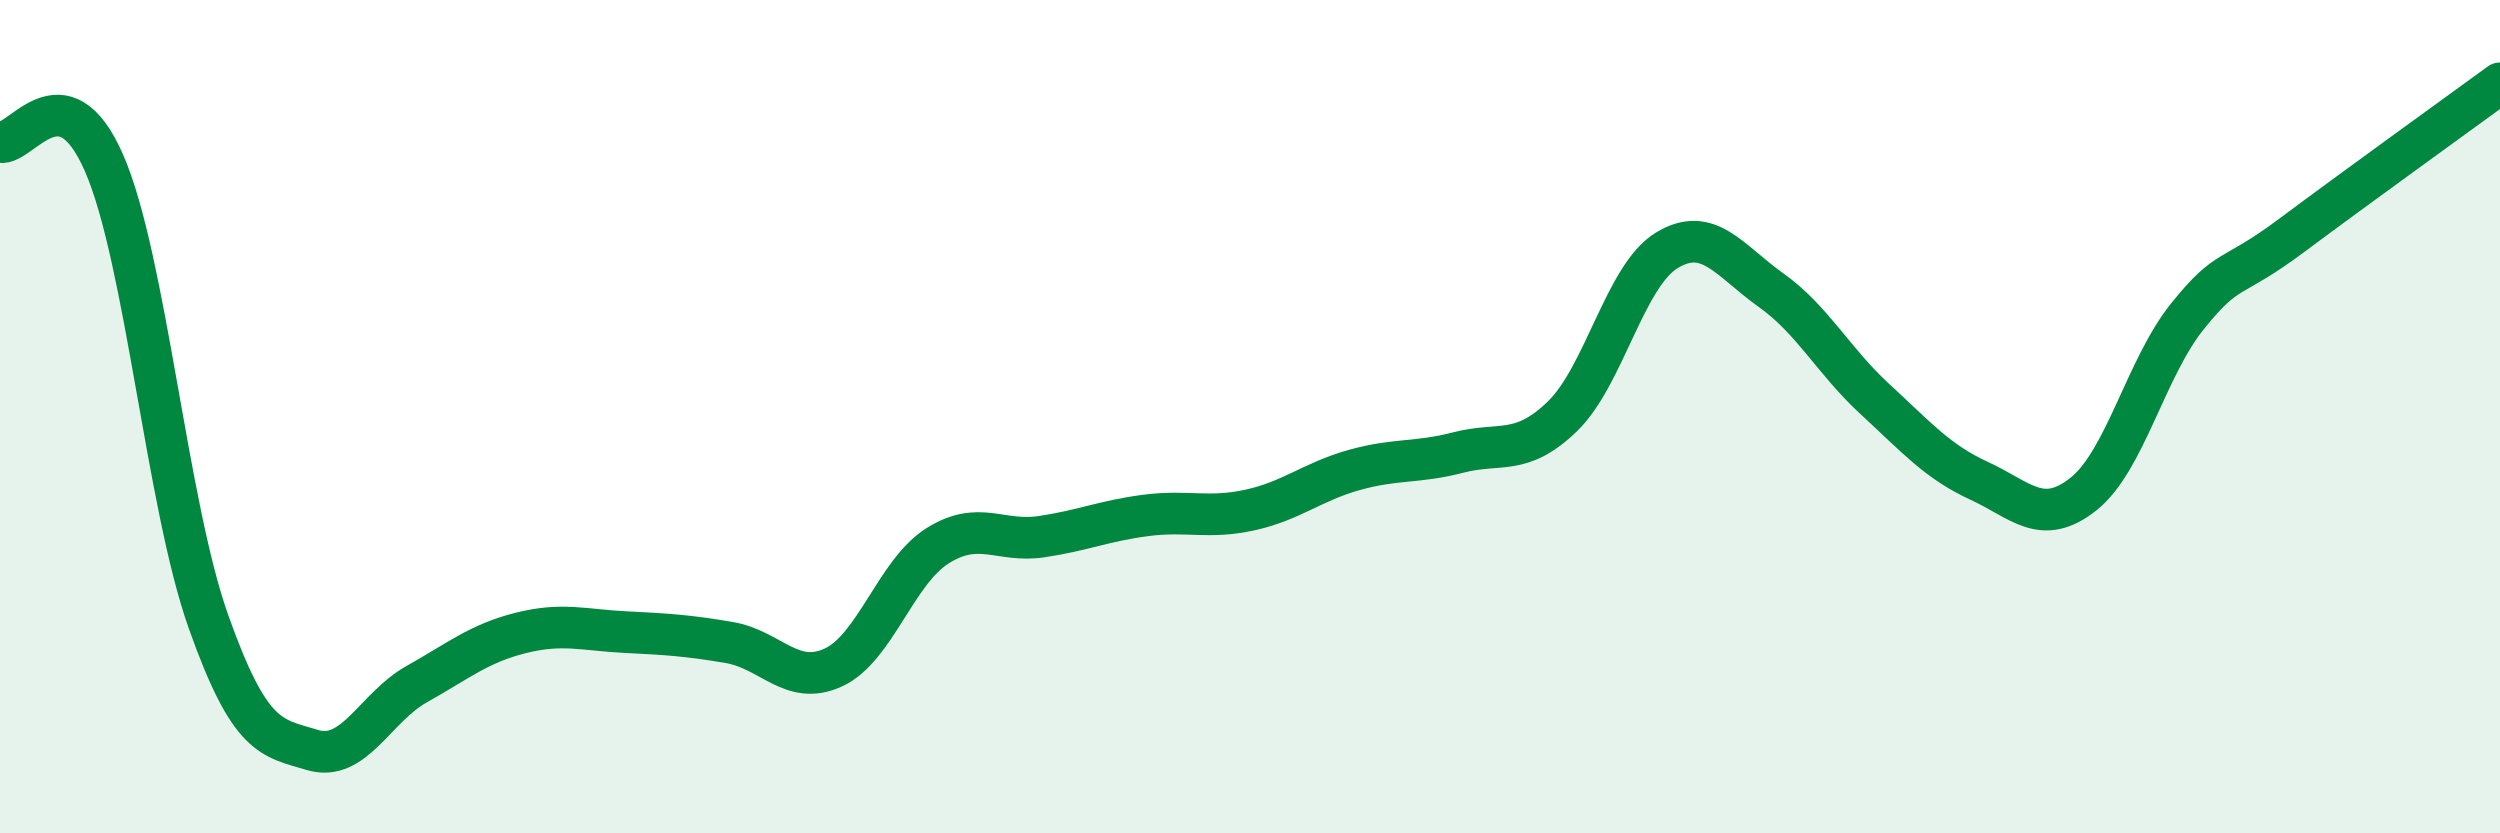
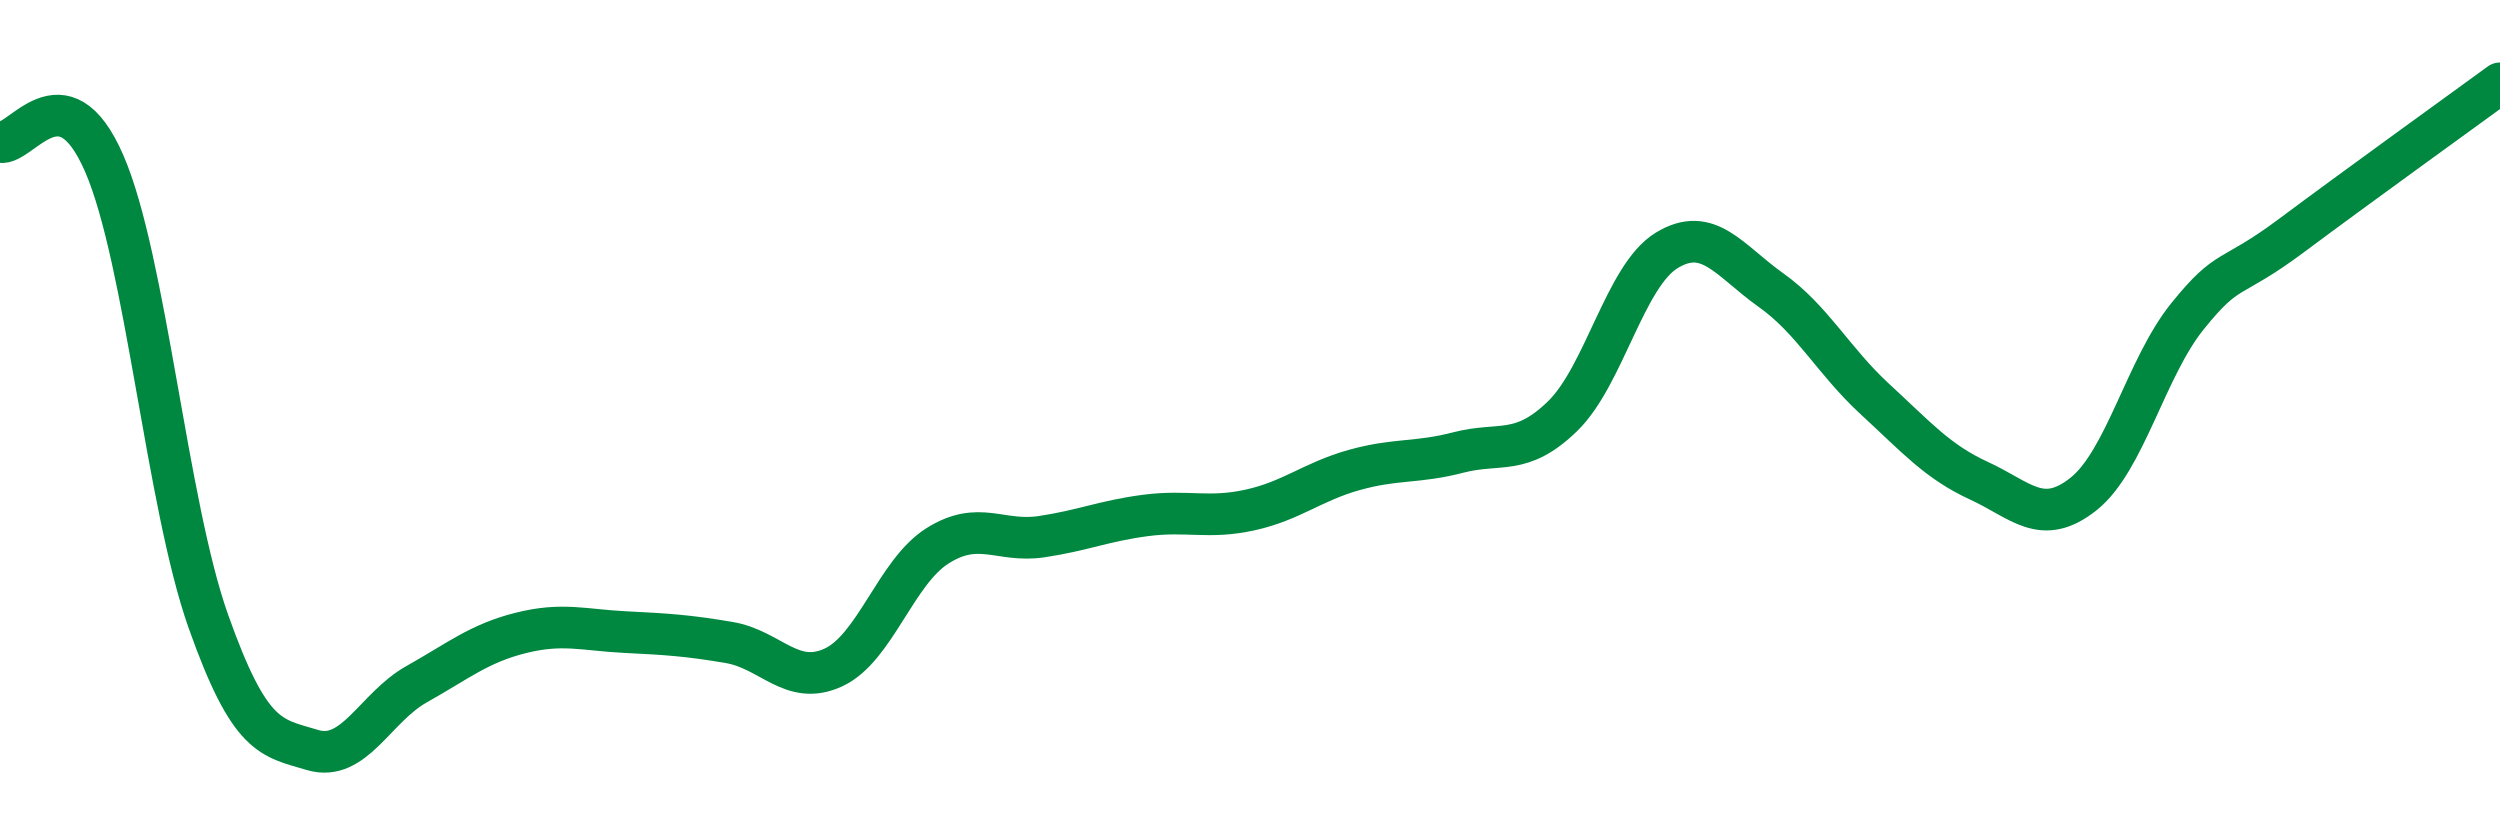
<svg xmlns="http://www.w3.org/2000/svg" width="60" height="20" viewBox="0 0 60 20">
-   <path d="M 0,3.41 C 0.5,3.51 1.5,1.62 2.5,3.92 C 3.5,6.22 4,12.09 5,14.91 C 6,17.73 6.5,17.7 7.5,18 C 8.5,18.3 9,16.98 10,16.42 C 11,15.86 11.5,15.44 12.5,15.19 C 13.5,14.94 14,15.12 15,15.17 C 16,15.22 16.5,15.25 17.5,15.42 C 18.5,15.59 19,16.48 20,16.02 C 21,15.56 21.5,13.73 22.5,13.1 C 23.5,12.47 24,13.03 25,12.88 C 26,12.73 26.5,12.5 27.5,12.37 C 28.5,12.24 29,12.46 30,12.24 C 31,12.02 31.5,11.56 32.5,11.28 C 33.5,11 34,11.12 35,10.86 C 36,10.6 36.5,10.96 37.5,9.99 C 38.5,9.02 39,6.62 40,6.01 C 41,5.4 41.5,6.25 42.5,6.96 C 43.5,7.67 44,8.66 45,9.58 C 46,10.5 46.5,11.08 47.5,11.54 C 48.5,12 49,12.65 50,11.86 C 51,11.07 51.5,8.83 52.5,7.59 C 53.5,6.35 53.5,6.77 55,5.65 C 56.5,4.53 59,2.73 60,2L60 20L0 20Z" fill="#008740" opacity="0.1" stroke-linecap="round" stroke-linejoin="round" />
  <path d="M 0,3.41 C 0.5,3.51 1.5,1.62 2.5,3.92 C 3.5,6.22 4,12.09 5,14.91 C 6,17.73 6.5,17.7 7.5,18 C 8.5,18.3 9,16.98 10,16.42 C 11,15.86 11.5,15.44 12.5,15.19 C 13.5,14.94 14,15.12 15,15.17 C 16,15.22 16.5,15.25 17.5,15.42 C 18.5,15.59 19,16.48 20,16.02 C 21,15.56 21.5,13.73 22.5,13.1 C 23.5,12.47 24,13.03 25,12.88 C 26,12.73 26.5,12.5 27.5,12.37 C 28.5,12.24 29,12.46 30,12.24 C 31,12.02 31.5,11.56 32.5,11.28 C 33.5,11 34,11.12 35,10.86 C 36,10.6 36.5,10.96 37.5,9.99 C 38.5,9.02 39,6.62 40,6.01 C 41,5.4 41.5,6.25 42.5,6.96 C 43.5,7.67 44,8.66 45,9.58 C 46,10.5 46.5,11.08 47.5,11.54 C 48.5,12 49,12.65 50,11.86 C 51,11.07 51.5,8.83 52.5,7.59 C 53.5,6.35 53.5,6.77 55,5.65 C 56.5,4.53 59,2.73 60,2" stroke="#008740" stroke-width="1" fill="none" stroke-linecap="round" stroke-linejoin="round" />
</svg>